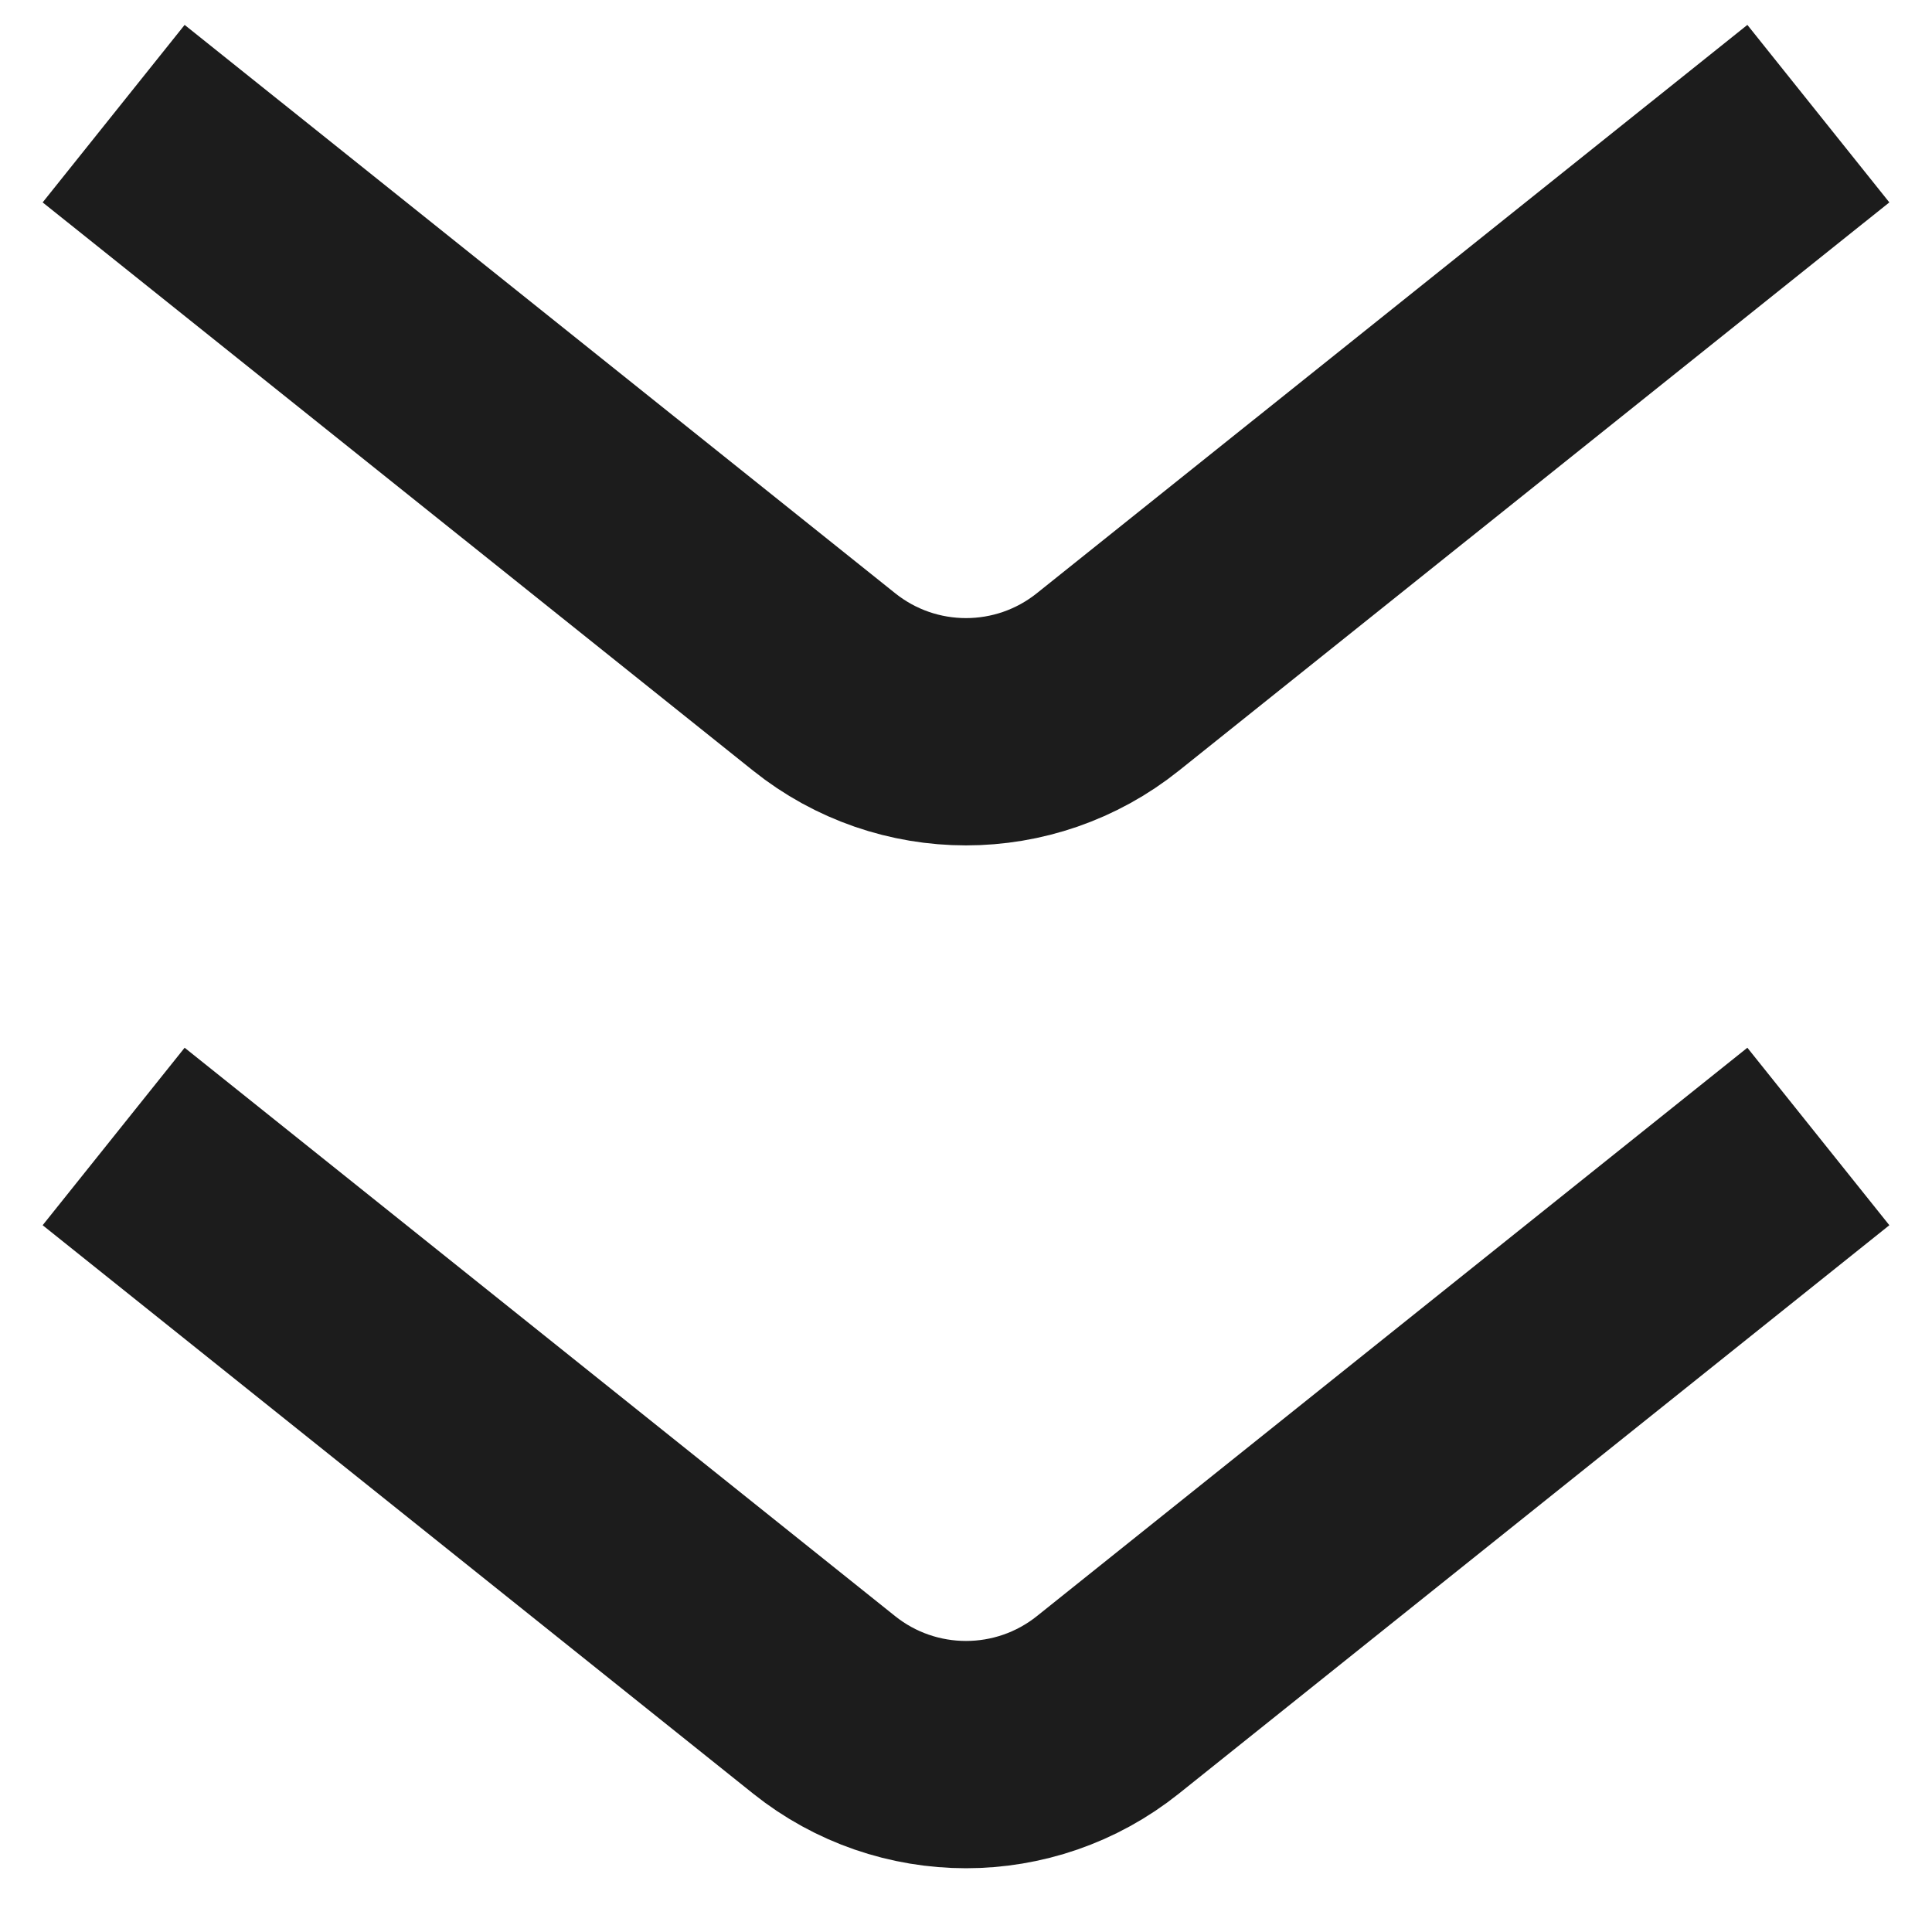
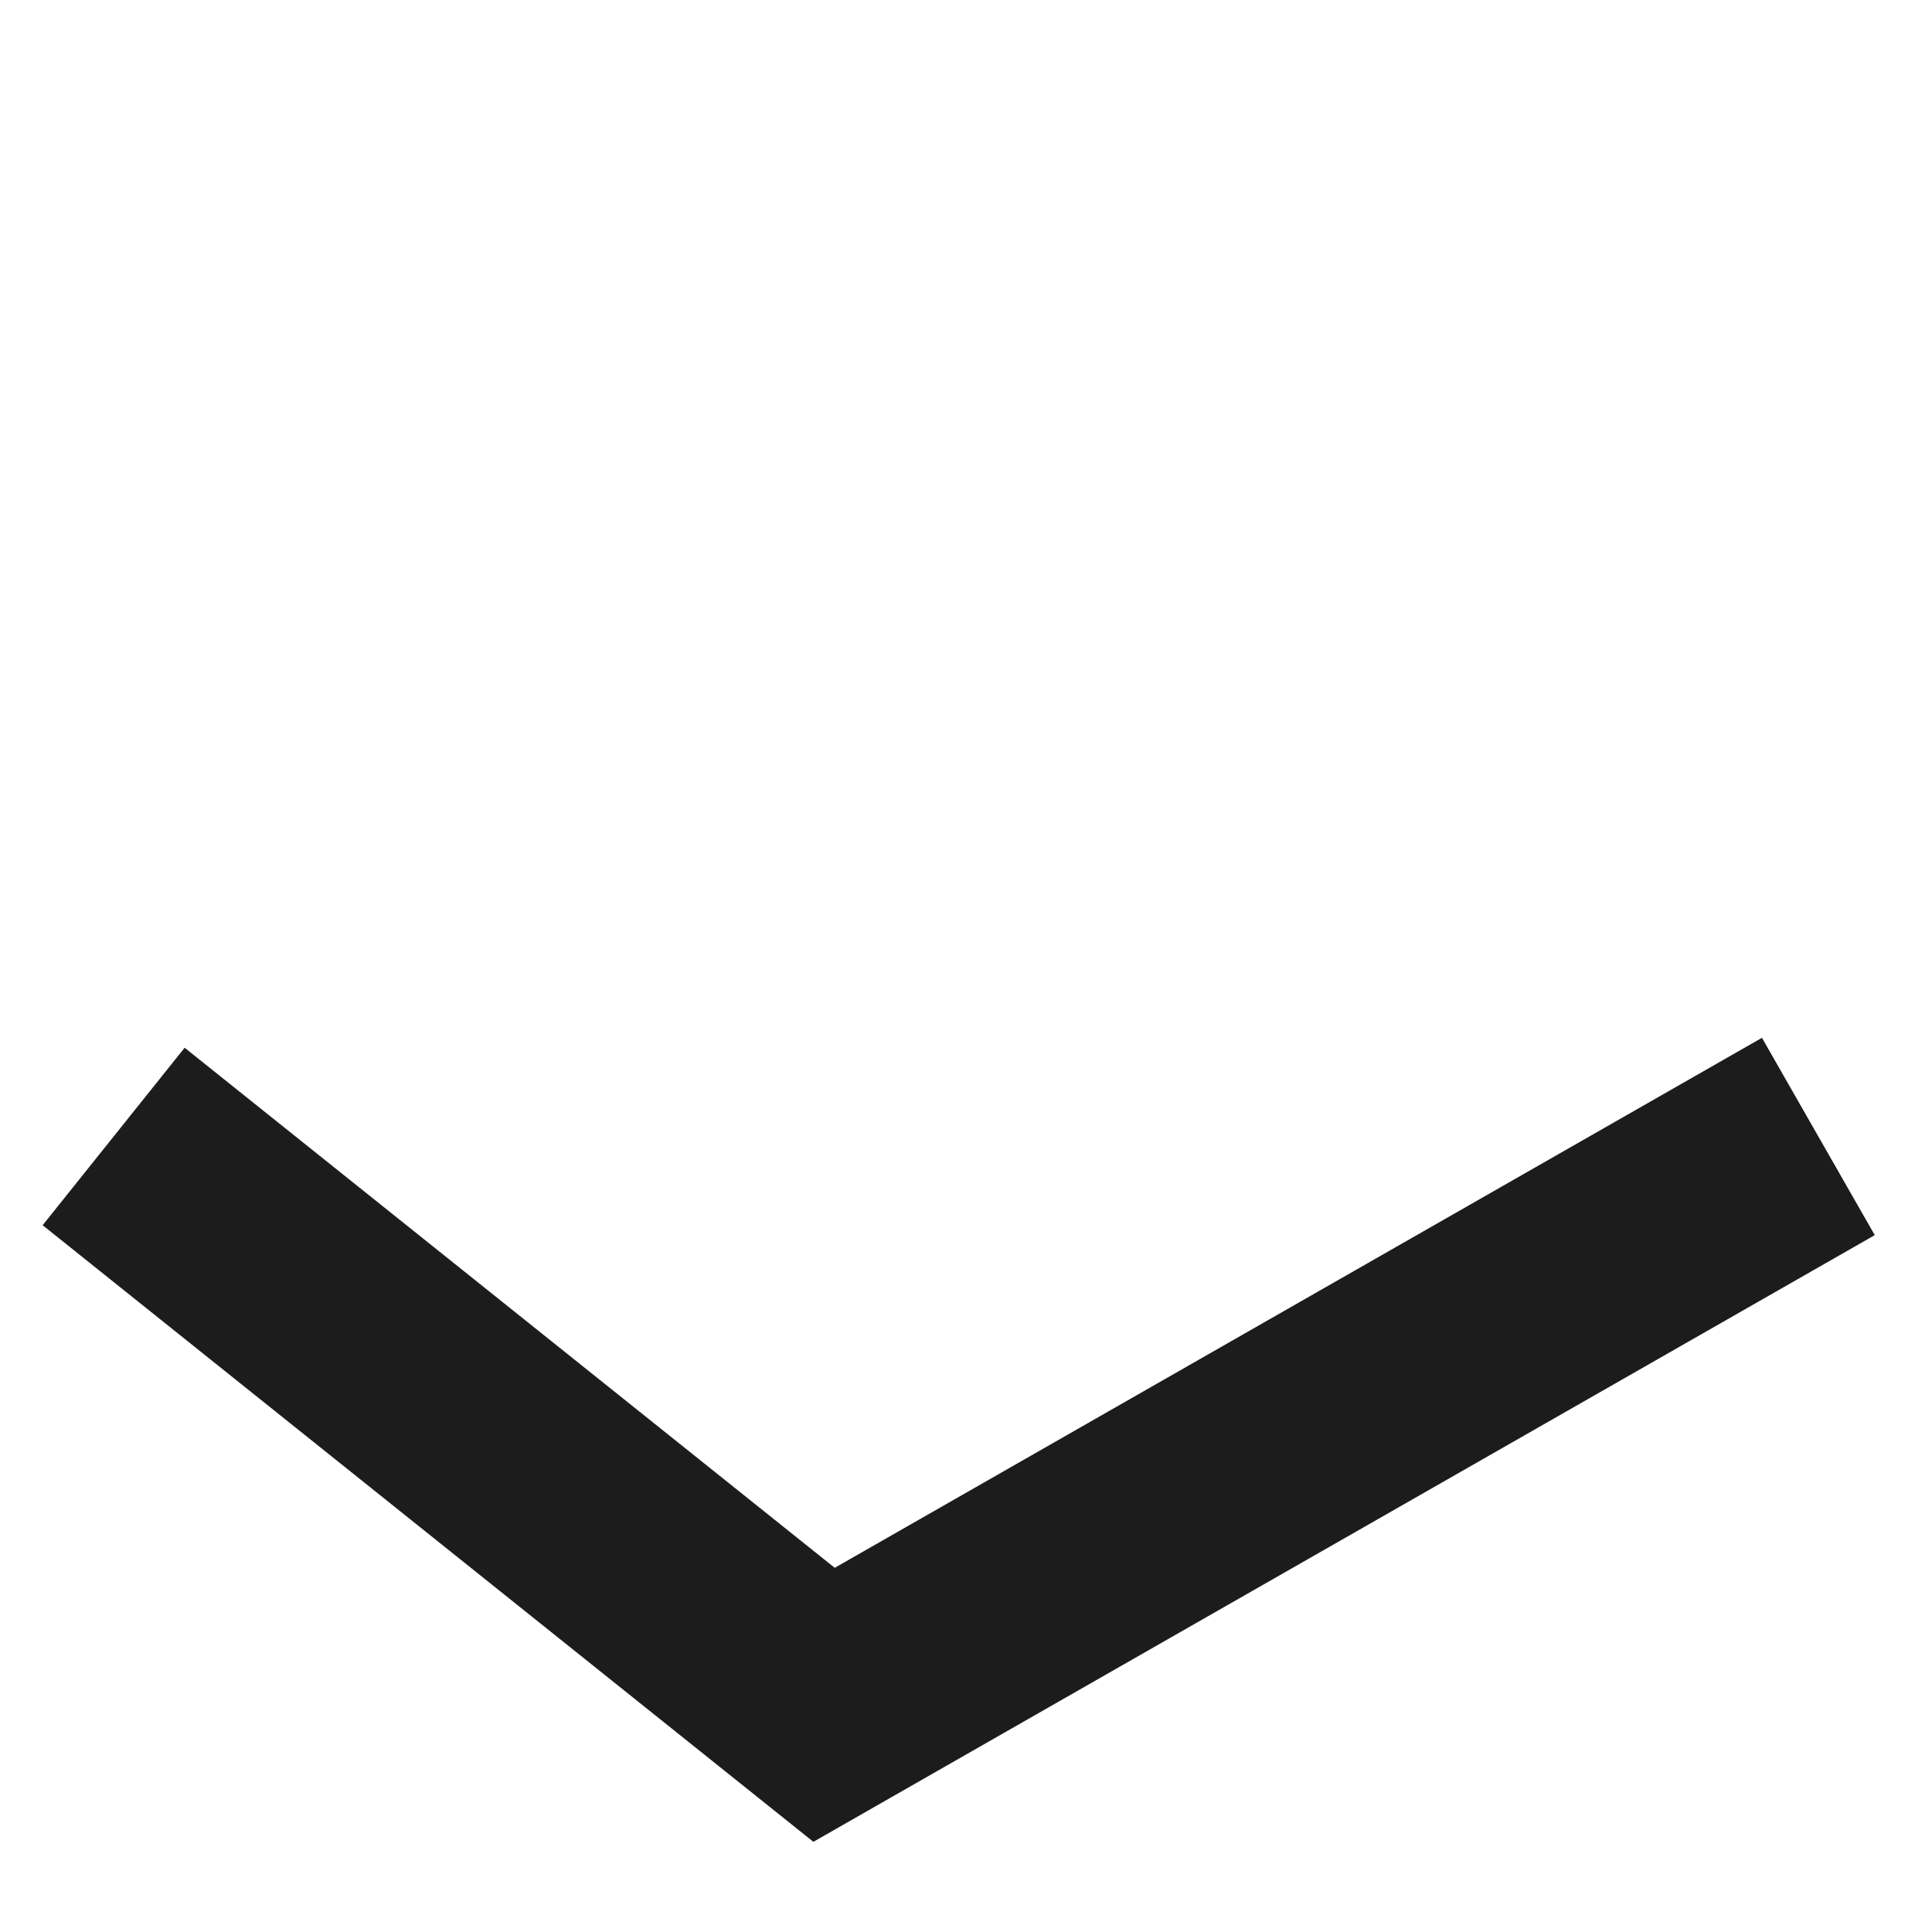
<svg xmlns="http://www.w3.org/2000/svg" width="17" height="17" viewBox="0 0 17 17" fill="none">
-   <path d="M1 1L7.251 6C7.981 6.585 9.019 6.585 9.749 6L16 1" stroke="#1C1C1C" stroke-width="2" />
-   <path d="M1 10L7.251 15.001C7.981 15.585 9.019 15.585 9.749 15.001L16 10" stroke="#1C1C1C" stroke-width="2" />
+   <path d="M1 10L7.251 15.001L16 10" stroke="#1C1C1C" stroke-width="2" />
</svg>